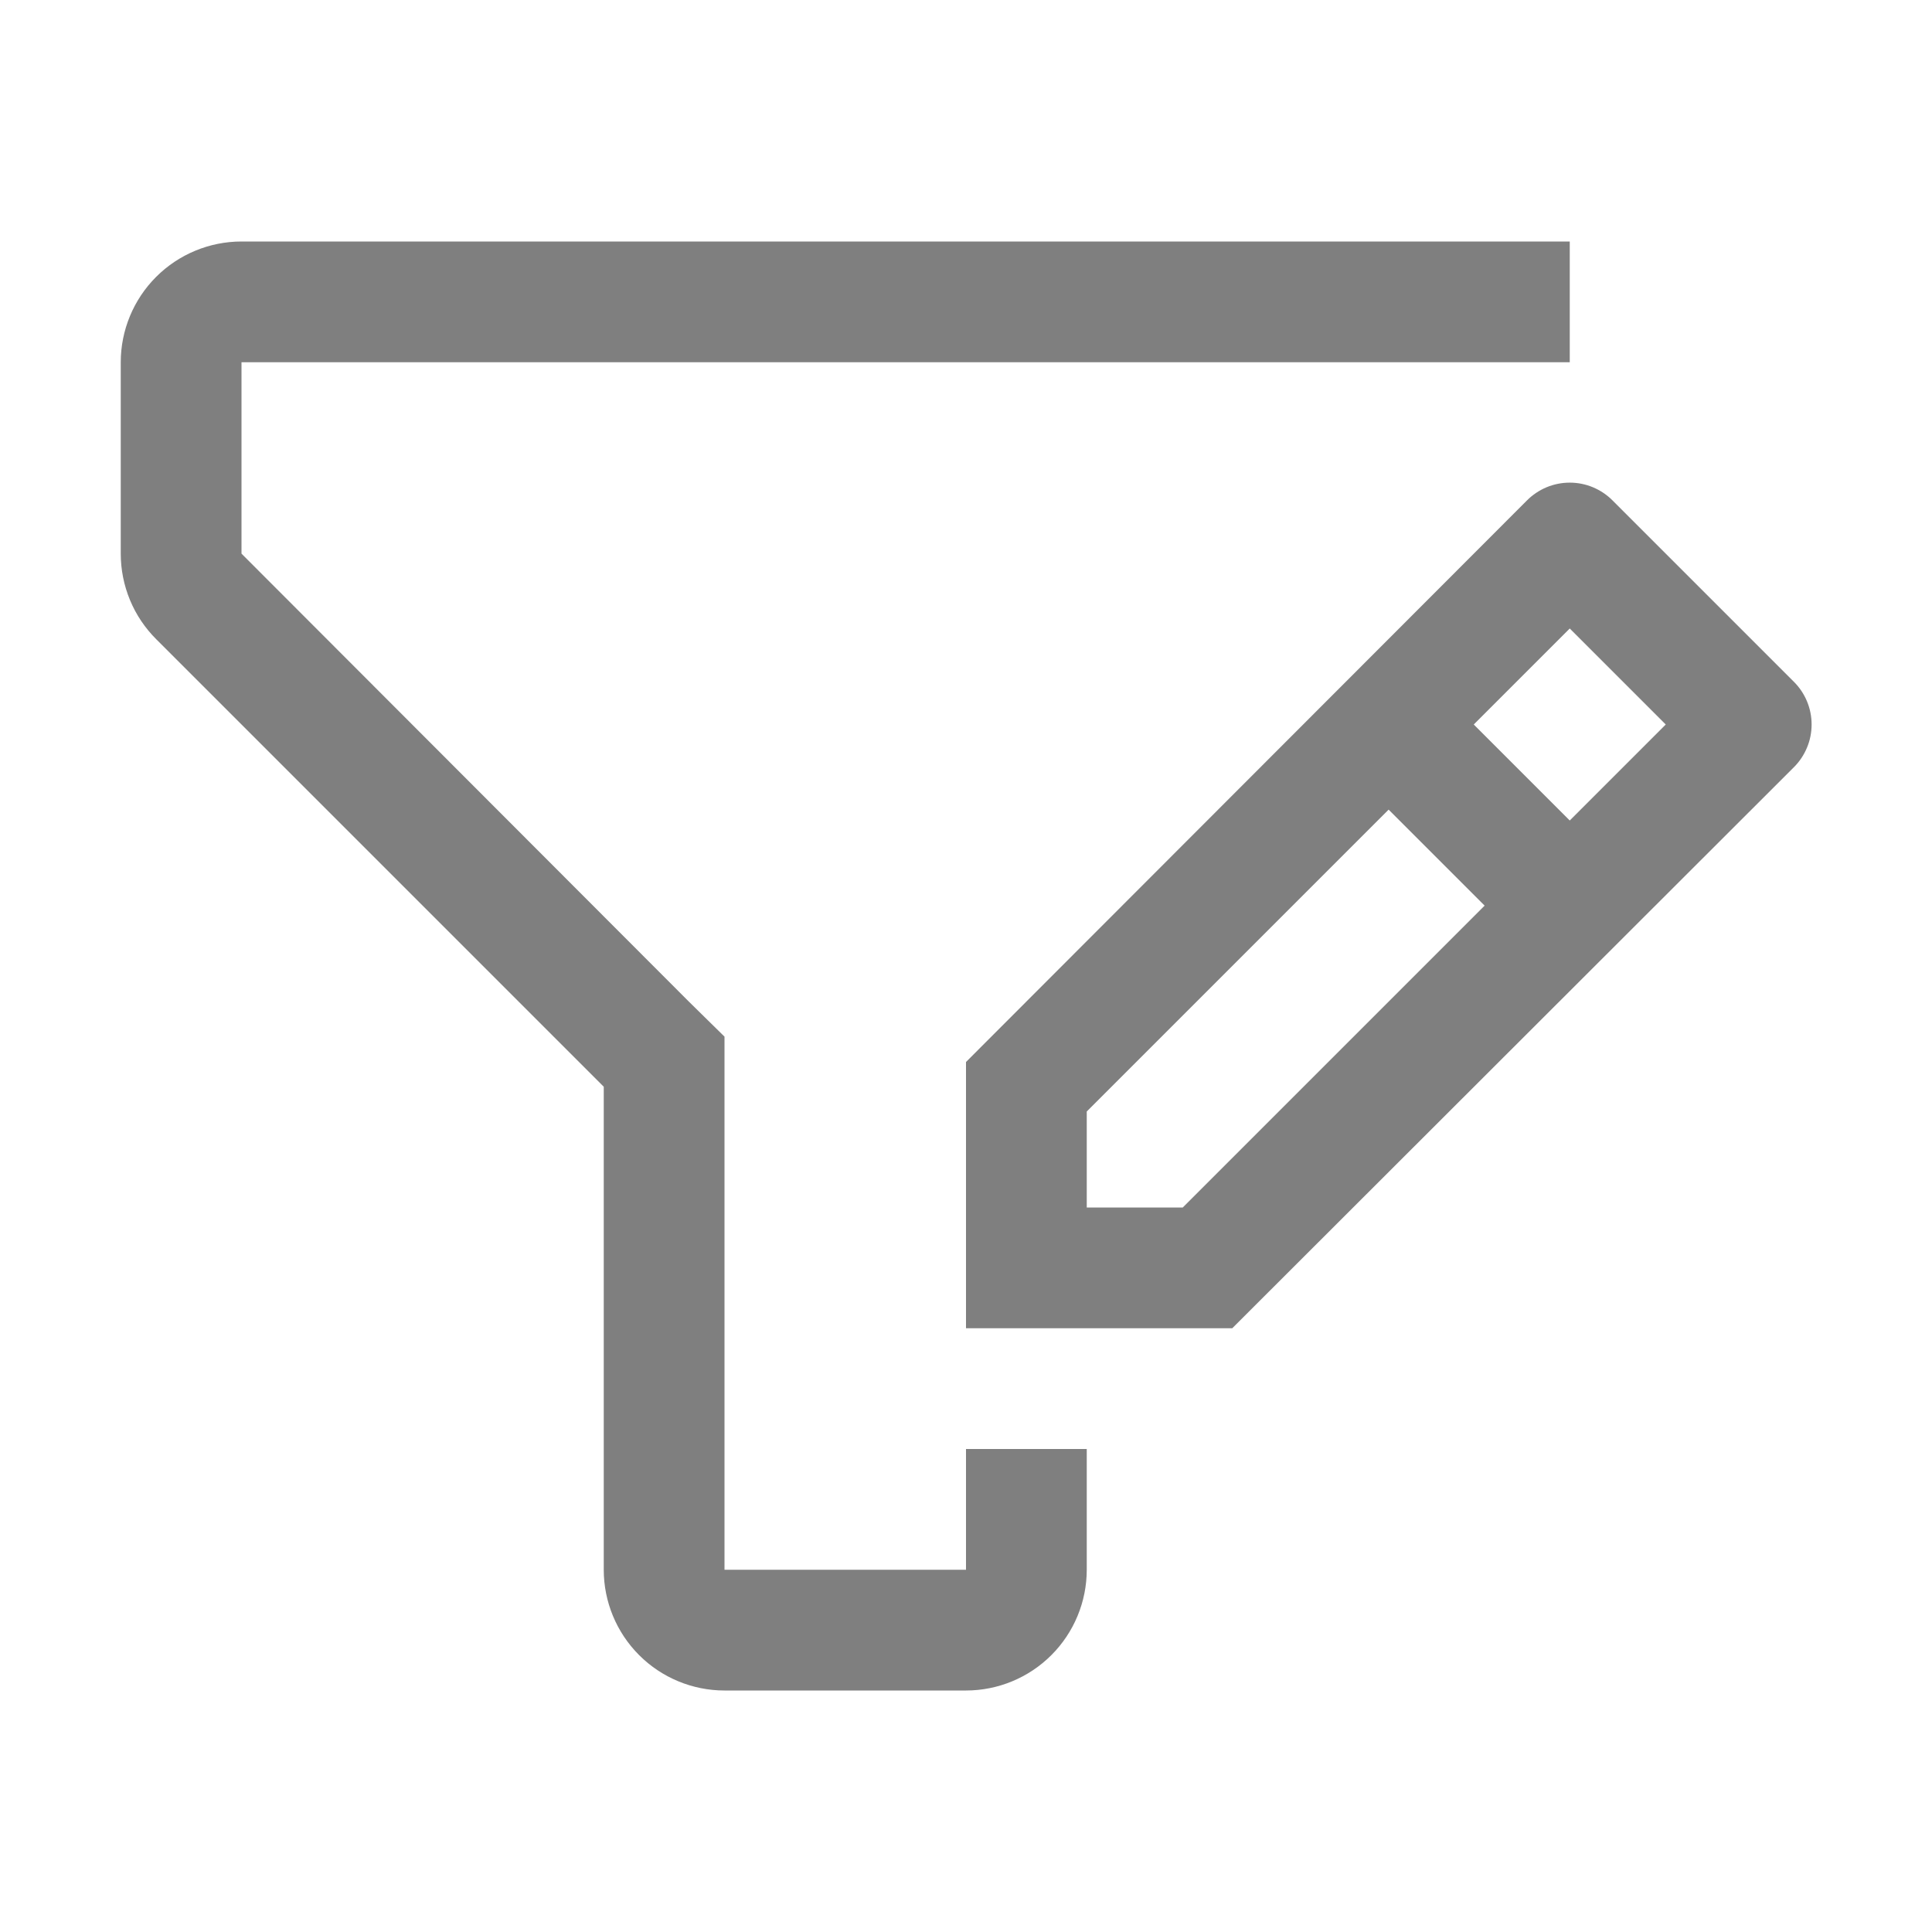
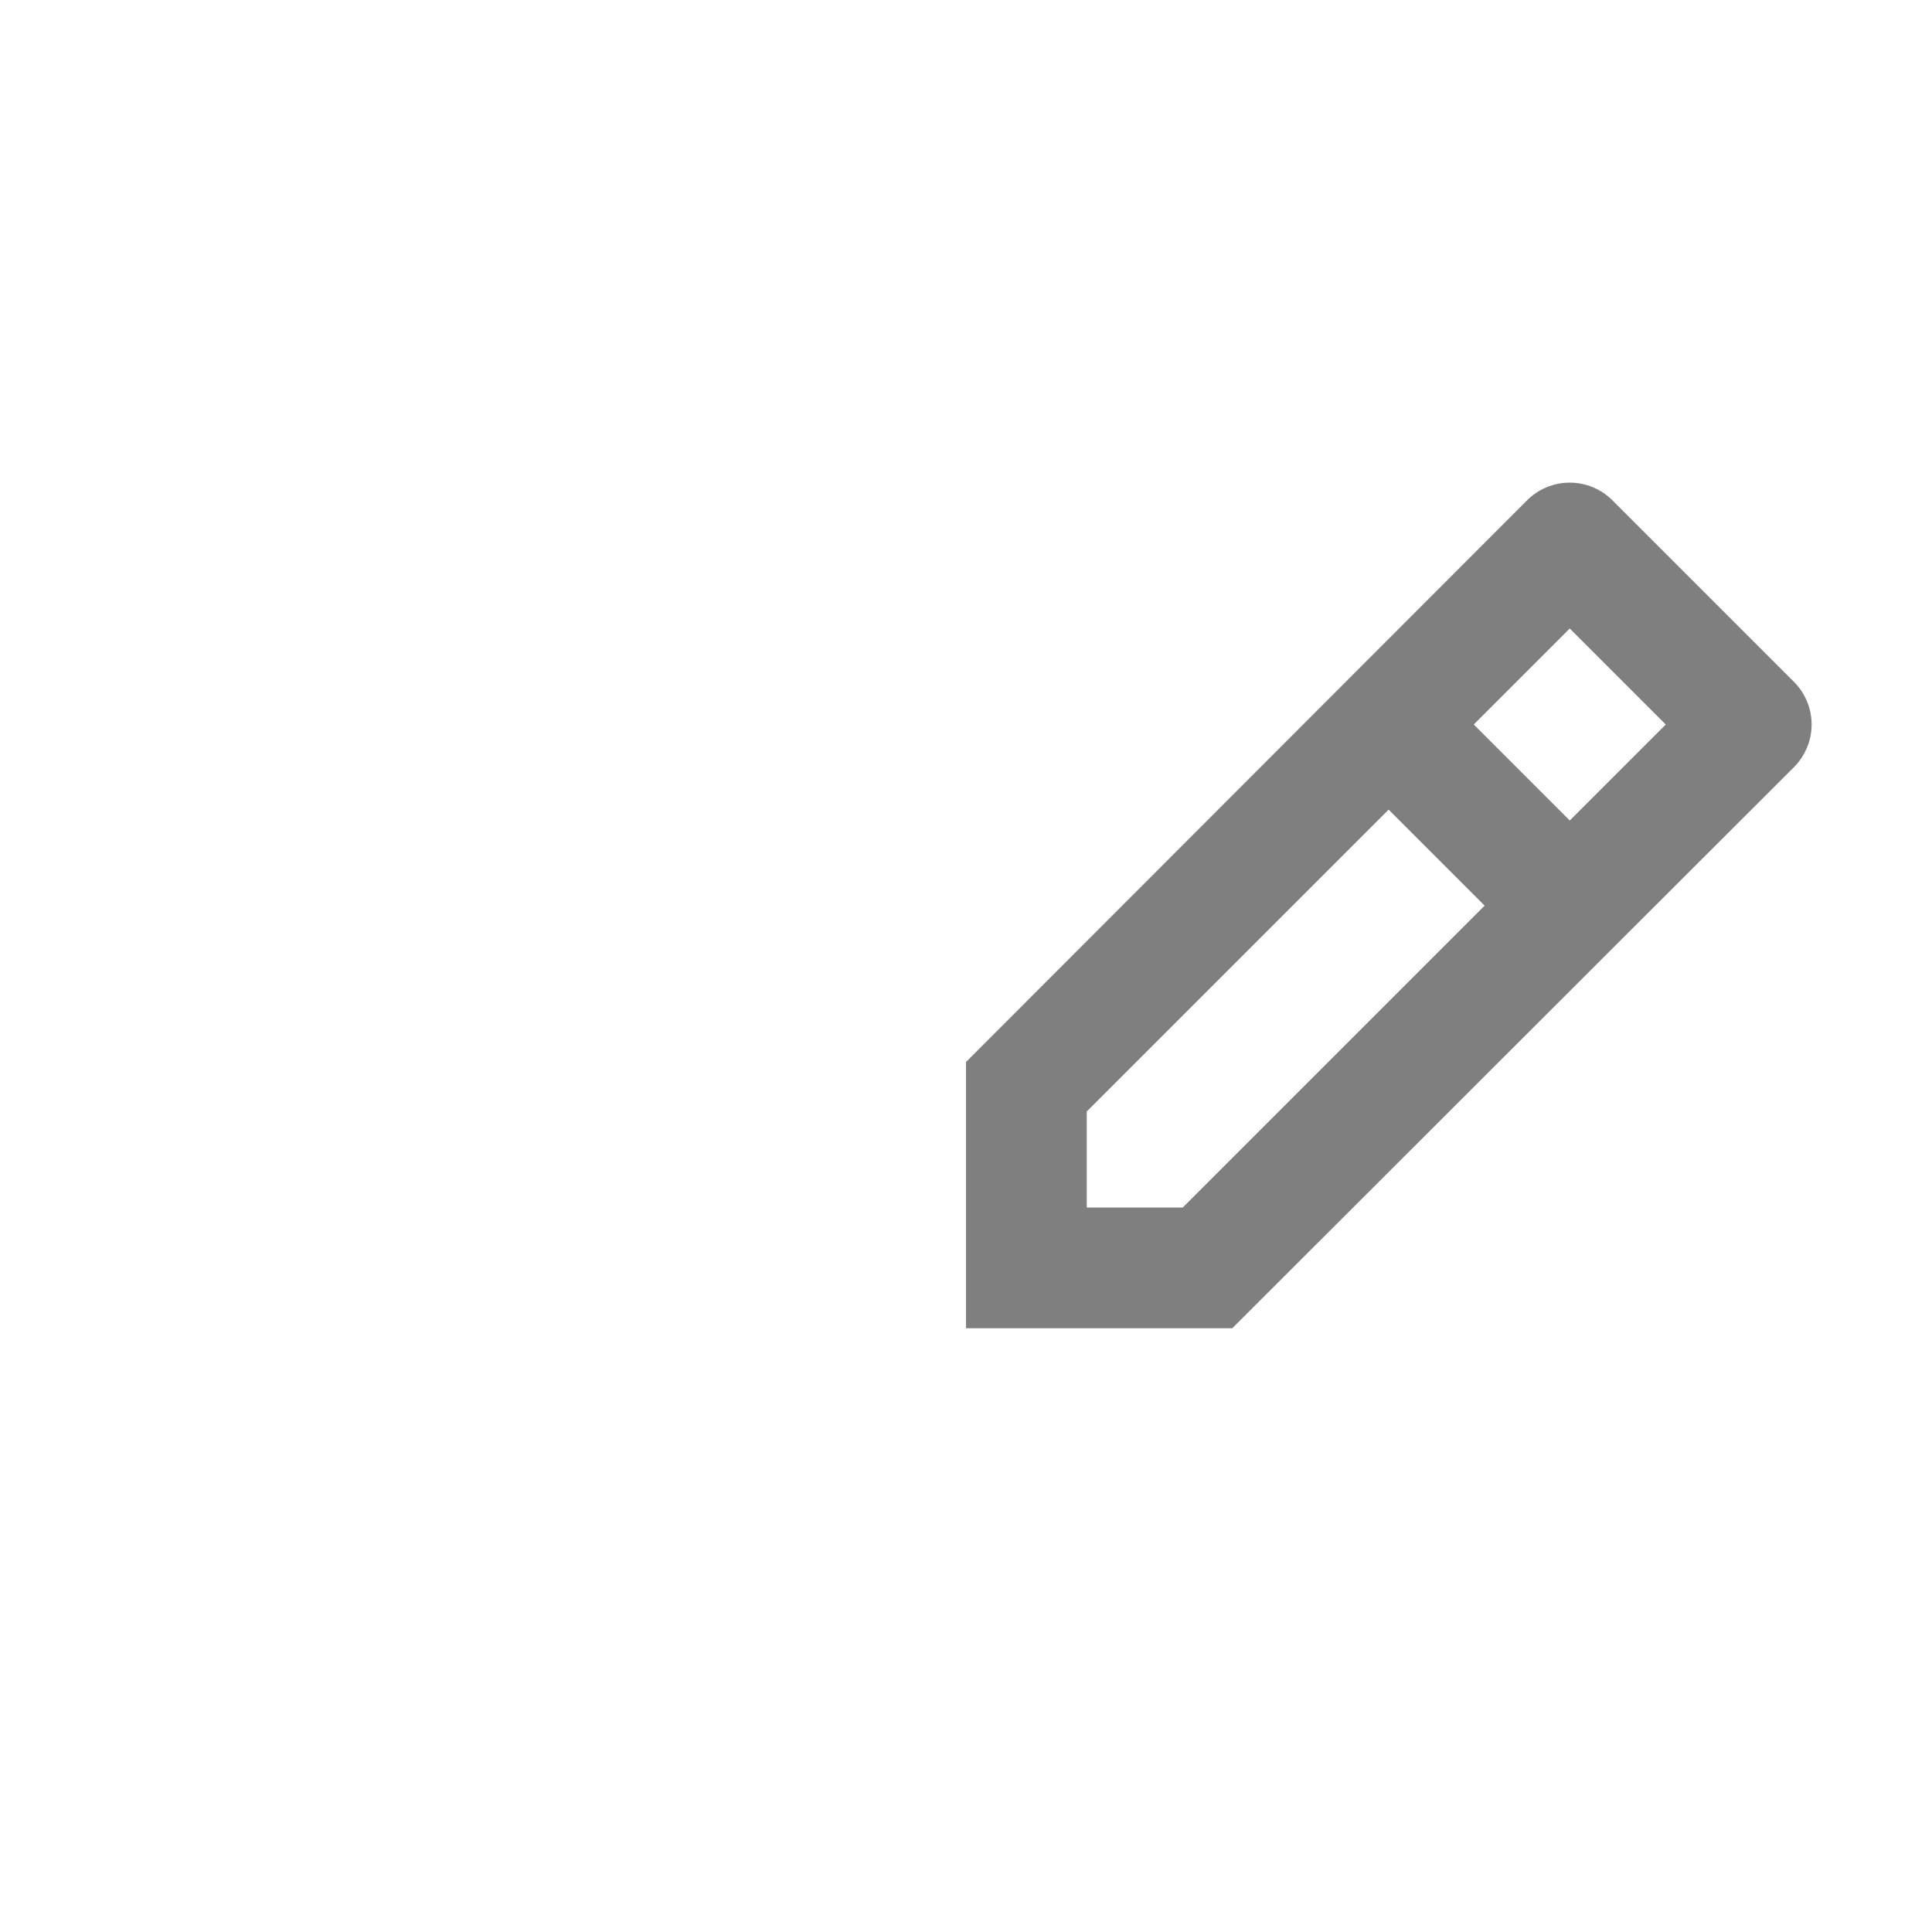
<svg xmlns="http://www.w3.org/2000/svg" width="32" height="32" viewBox="0 0 32 32" fill="none">
  <g clip-path="url(#clip0_6329_5032)">
-     <path d="M26 6H4V9.17L11.41 16.59L12 17.17V26H16V24H18V26C18 26.53 17.789 27.039 17.414 27.414C17.039 27.789 16.53 28 16 28H12C11.47 28 10.961 27.789 10.586 27.414C10.211 27.039 10 26.53 10 26V18L2.59 10.59C2.403 10.404 2.254 10.183 2.153 9.939C2.052 9.695 2 9.434 2 9.17V6C2 5.47 2.211 4.961 2.586 4.586C2.961 4.211 3.47 4 4 4H26V6Z" fill="#7F7F7F" />
    <path d="M29.71 11.29L26.71 8.29C26.617 8.196 26.506 8.122 26.385 8.071C26.263 8.02 26.132 7.994 26 7.994C25.868 7.994 25.737 8.02 25.615 8.071C25.494 8.122 25.383 8.196 25.29 8.29L16 17.59V22H20.41L29.71 12.71C29.804 12.617 29.878 12.506 29.929 12.384C29.98 12.263 30.006 12.132 30.006 12C30.006 11.868 29.98 11.737 29.929 11.615C29.878 11.493 29.804 11.383 29.71 11.29ZM19.59 20H18V18.41L23 13.41L24.59 15L19.59 20ZM26 13.59L24.41 12L26 10.41L27.59 12L26 13.59Z" fill="#7F7F7F" />
  </g>
  <defs>
    <clipPath id="clip0_6329_5032">
      <rect width="32" height="32" fill="white" />
    </clipPath>
  </defs>
</svg>